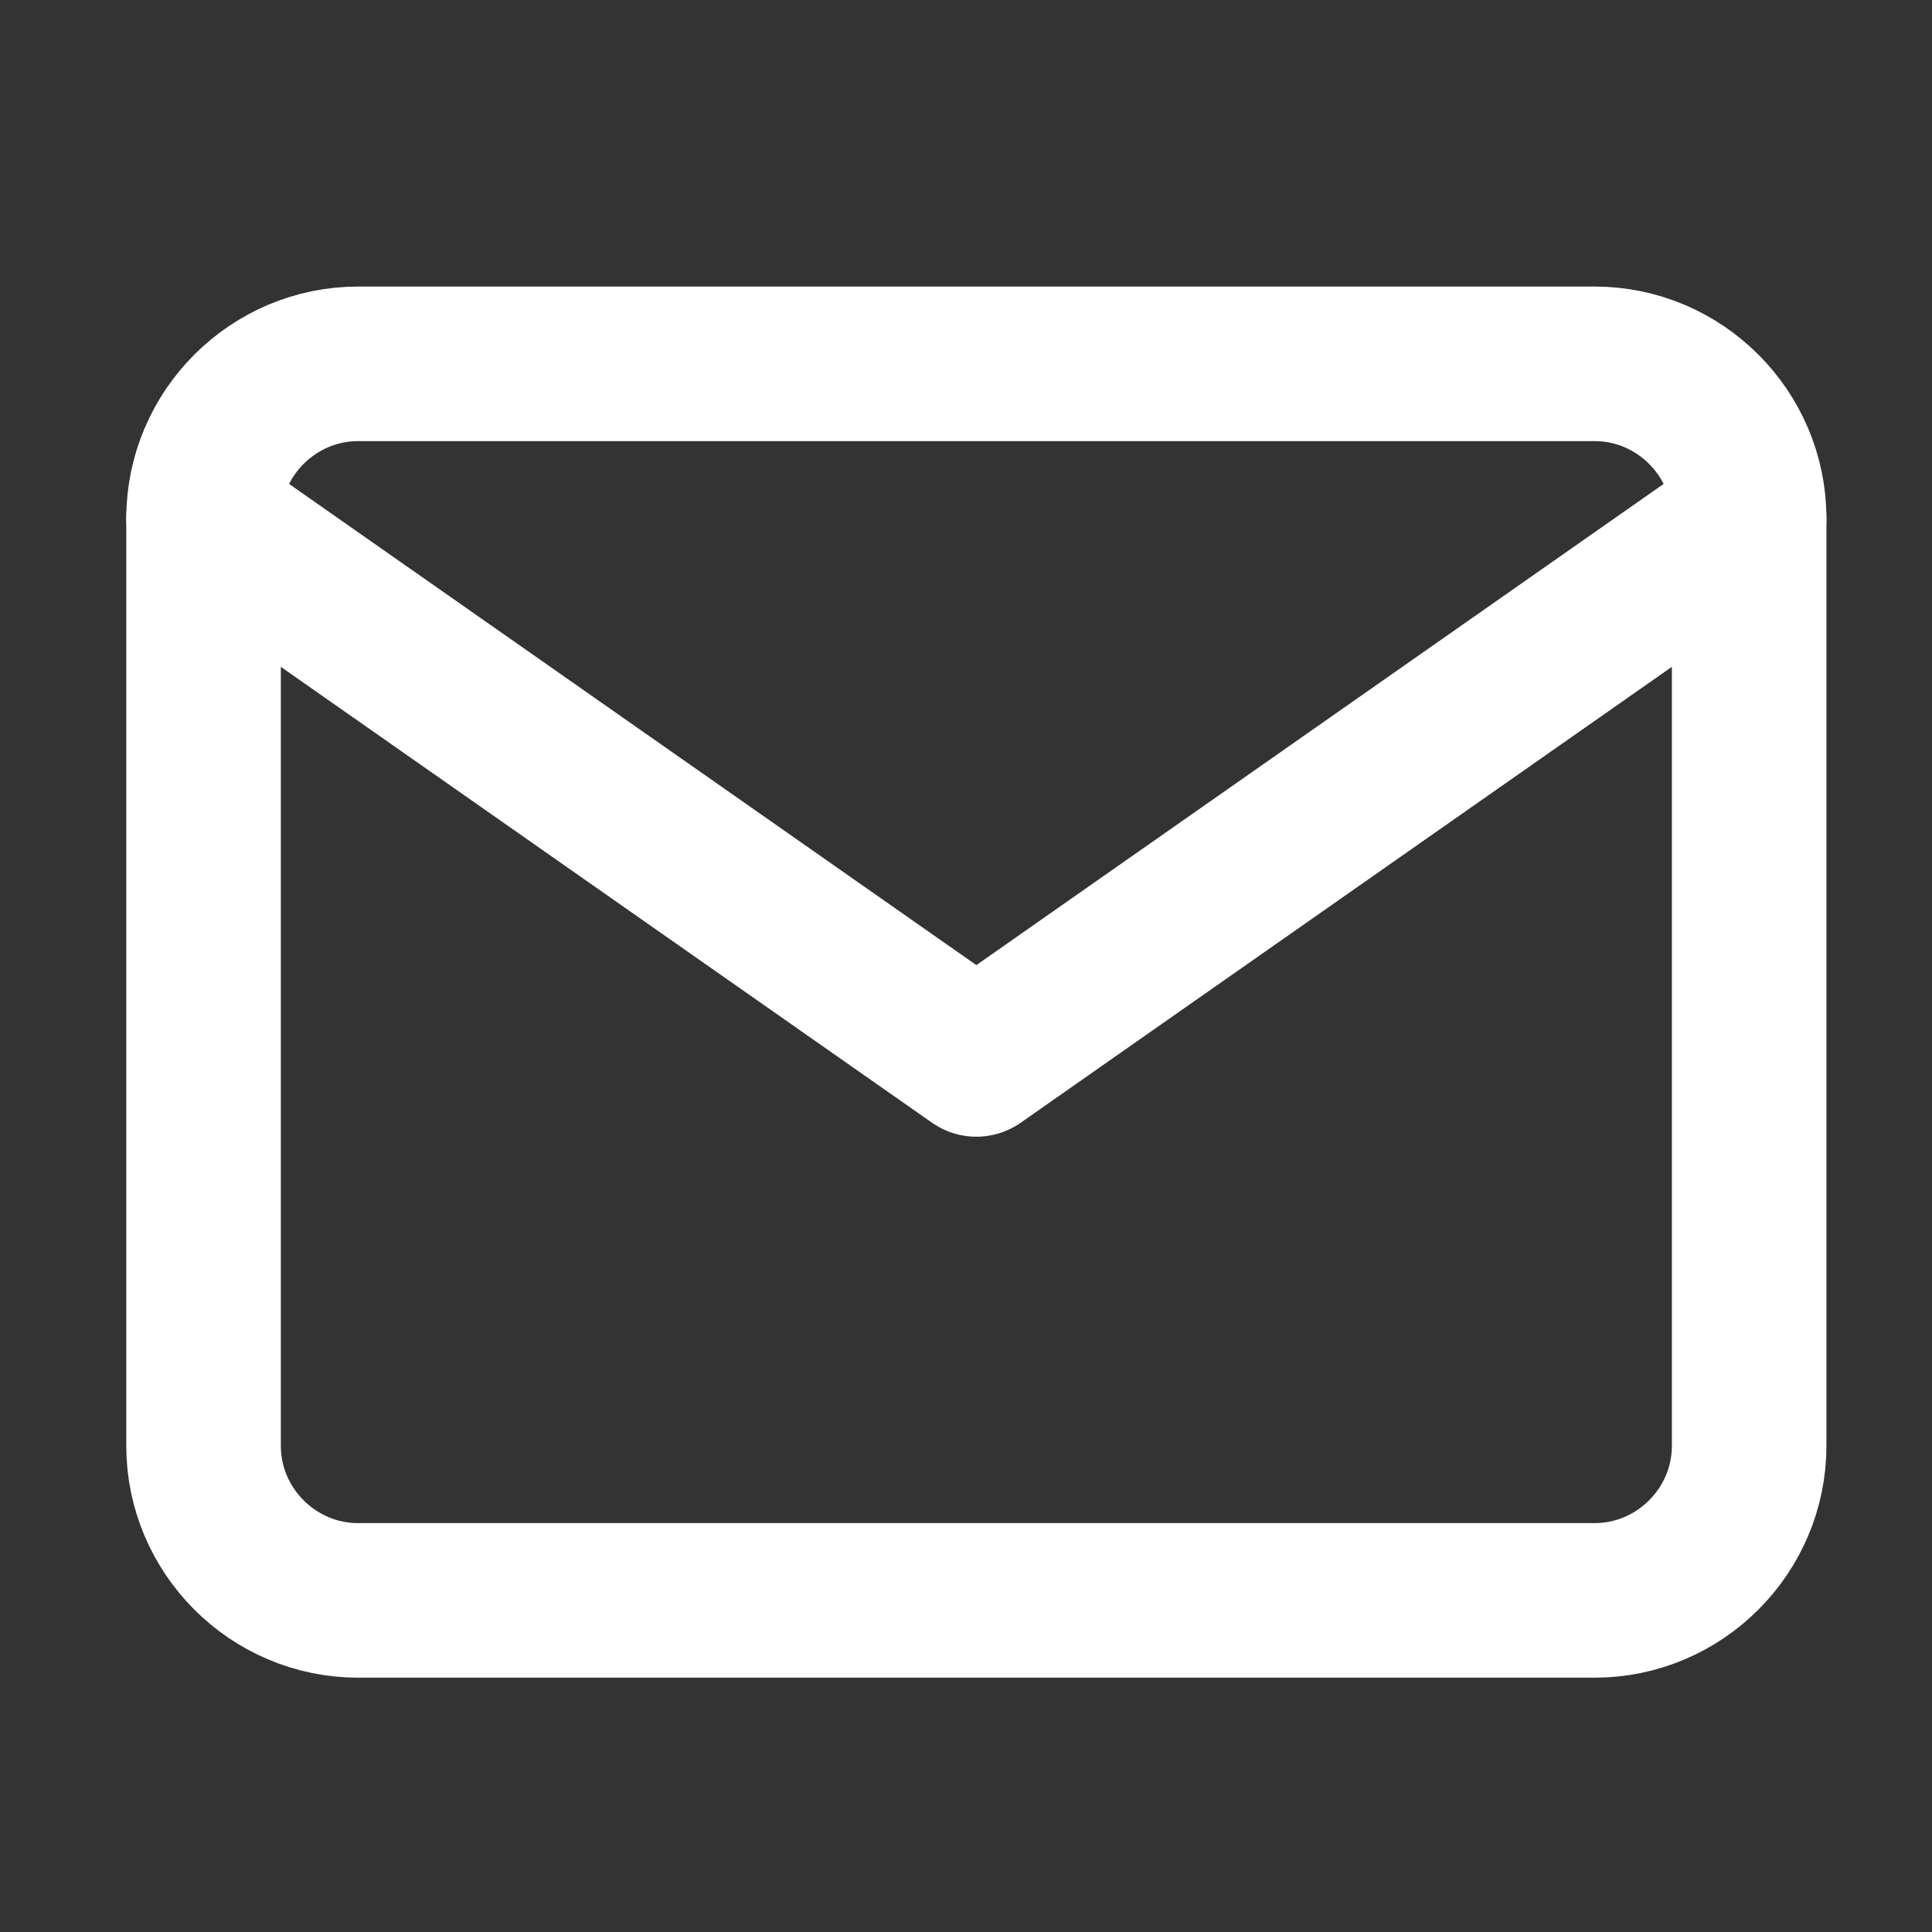
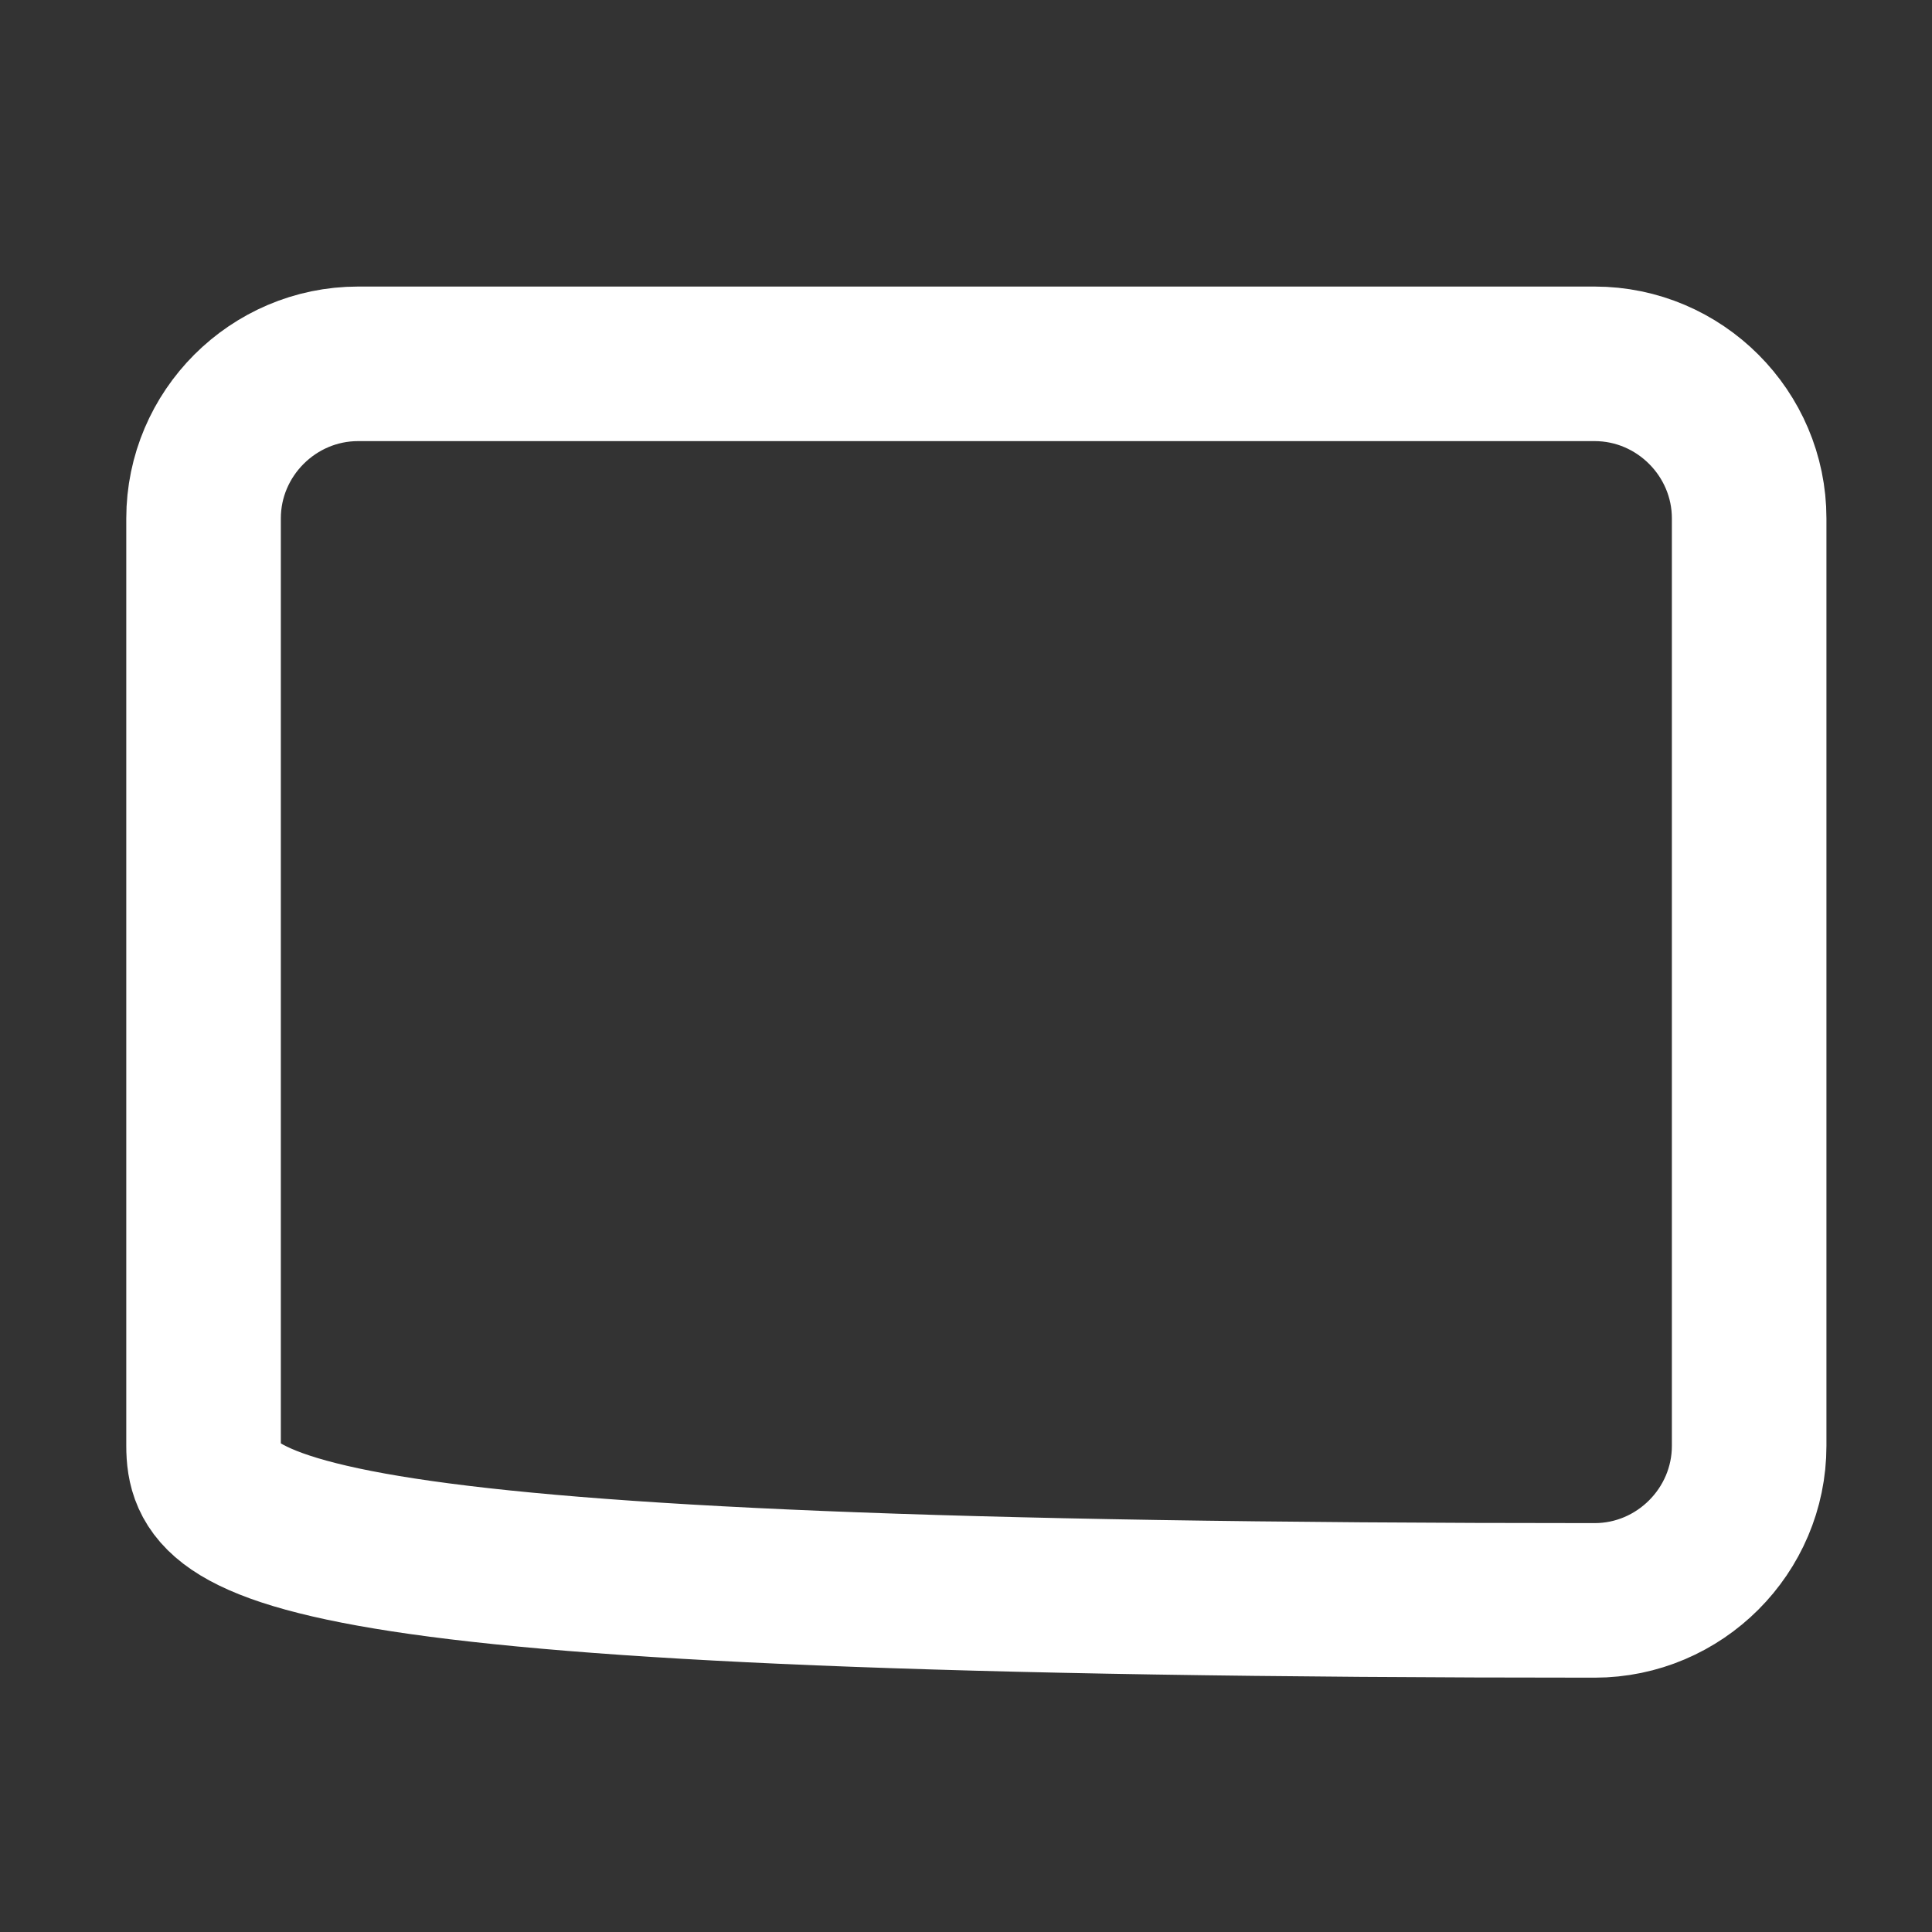
<svg xmlns="http://www.w3.org/2000/svg" width="25" height="25" viewBox="0 0 25 25" fill="none">
  <rect x="0" y="0" width="25" height="25" fill="#333333" stroke="none" />
-   <path d="M4.634 4.708H20.634C21.734 4.708 22.634 5.609 22.634 6.708V18.709C22.634 19.808 21.734 20.709 20.634 20.709H4.634C3.534 20.709 2.634 19.808 2.634 18.709V6.708C2.634 5.609 3.534 4.708 4.634 4.708Z" stroke="white" stroke-width="2" stroke-linecap="round" stroke-linejoin="round" />
-   <path d="M22.634 6.708L12.634 13.709L2.634 6.708" stroke="white" stroke-width="2" stroke-linecap="round" stroke-linejoin="round" />
+   <path d="M4.634 4.708H20.634C21.734 4.708 22.634 5.609 22.634 6.708V18.709C22.634 19.808 21.734 20.709 20.634 20.709C3.534 20.709 2.634 19.808 2.634 18.709V6.708C2.634 5.609 3.534 4.708 4.634 4.708Z" stroke="white" stroke-width="2" stroke-linecap="round" stroke-linejoin="round" />
</svg>